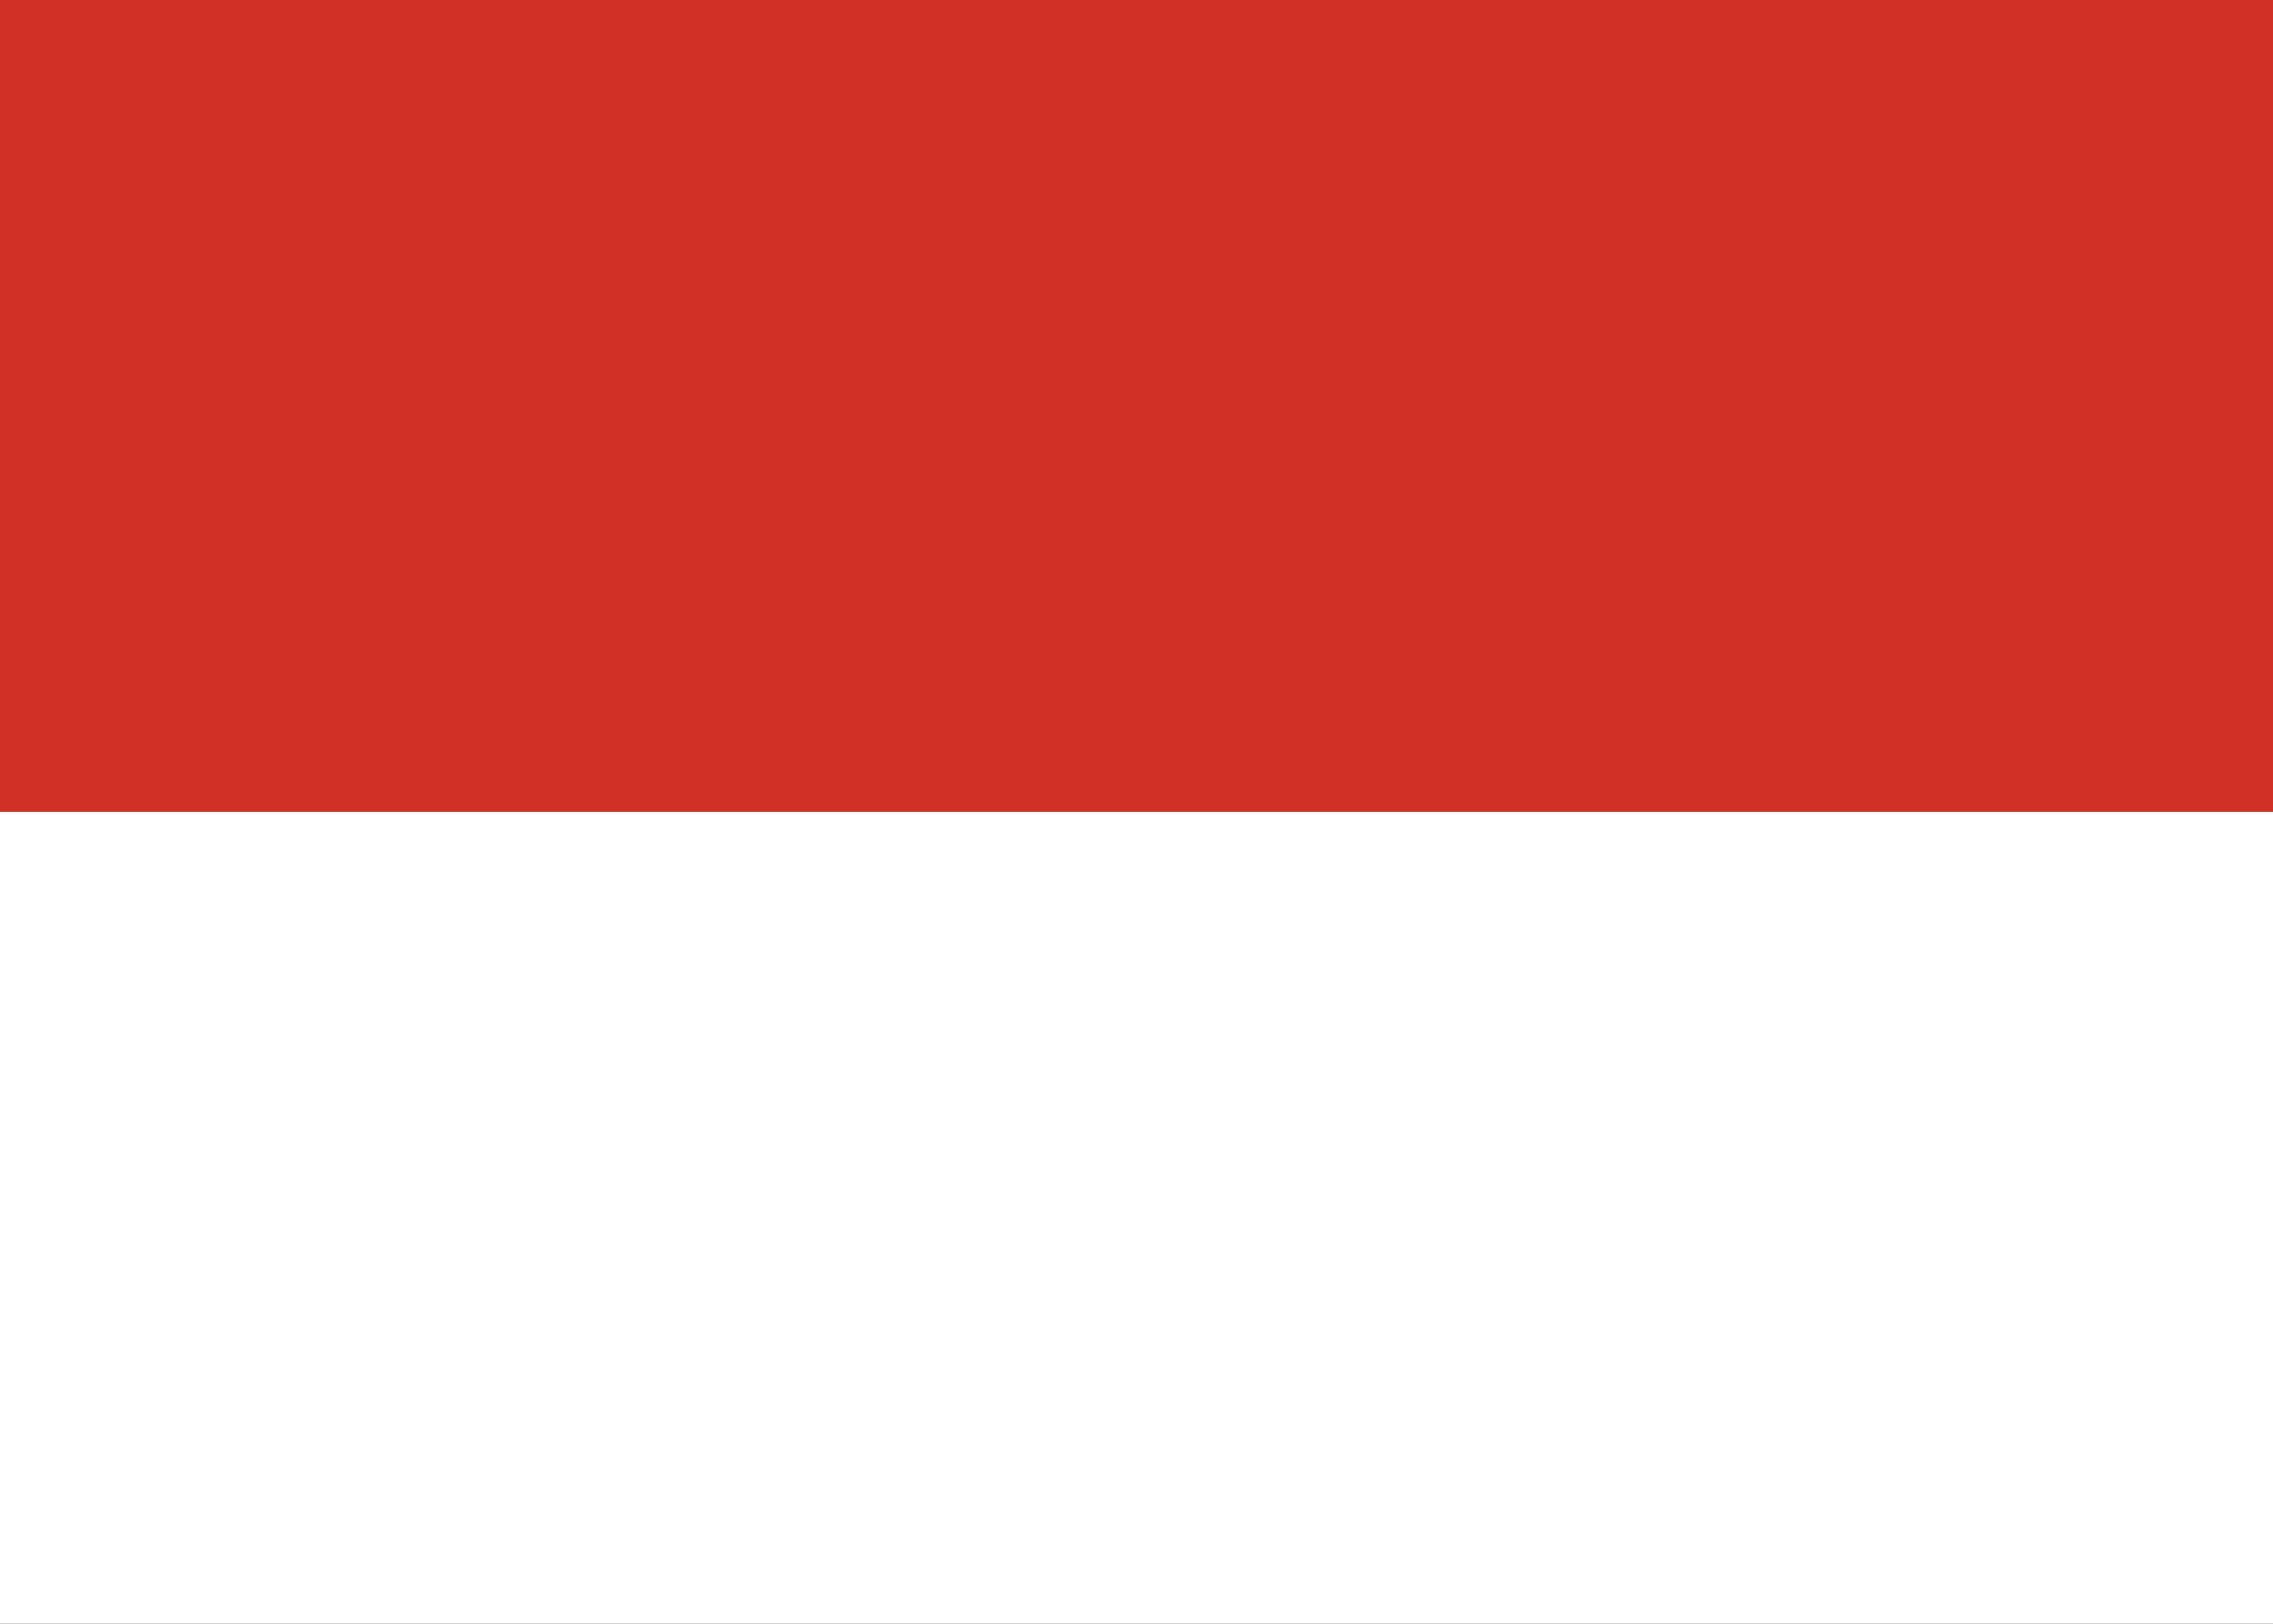
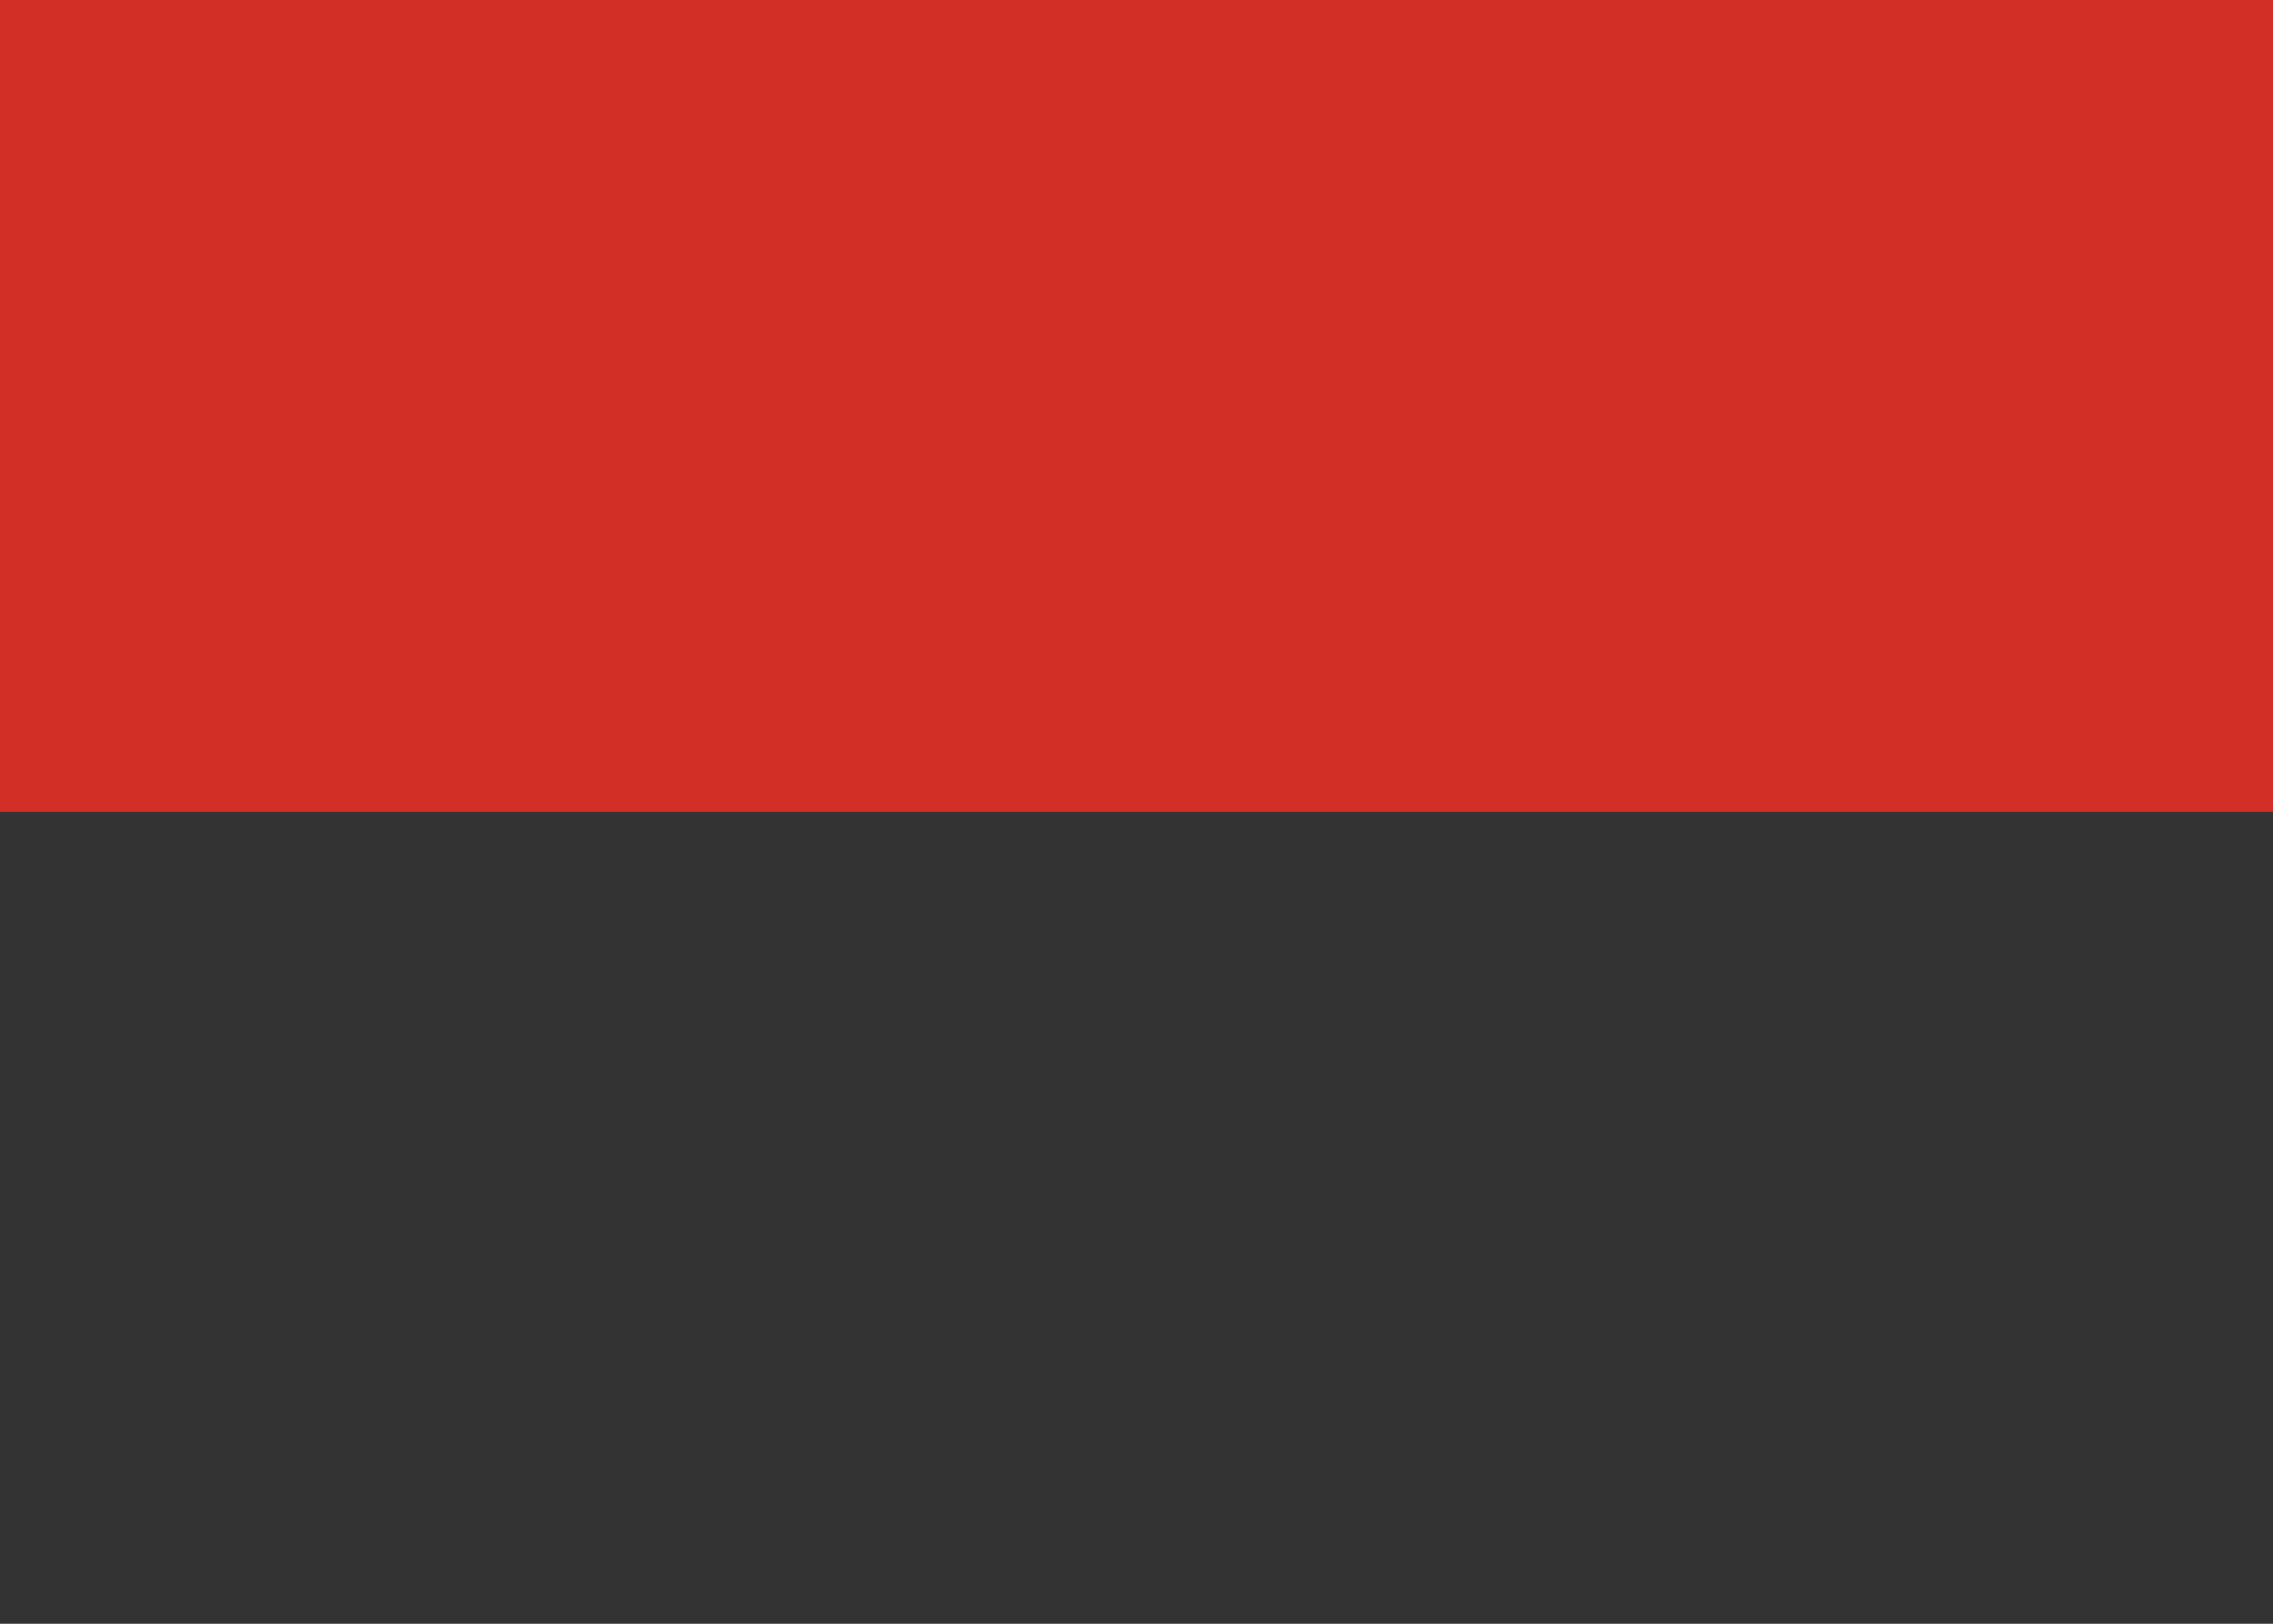
<svg xmlns="http://www.w3.org/2000/svg" width="21px" height="15px" viewBox="0 0 21 15" version="1.1" id="svg7">
  <rect x="0" y="0" width="21" height="15" fill="#333333" stroke="none" />
  <title id="title1">ID</title>
  <defs id="defs6">
    <linearGradient x1="50%" y1="0%" x2="50%" y2="100%" id="linearGradient-1">
      <stop stop-color="#FFFFFF" offset="0%" id="stop1" />
      <stop stop-color="#F0F0F0" offset="100%" id="stop2" />
    </linearGradient>
    <linearGradient x1="5.123" y1="10.247" x2="5.123" y2="20.494" id="linearGradient-2" gradientTransform="matrix(2.049,0,0,0.732,0,-7.5)" gradientUnits="userSpaceOnUse">
      <stop stop-color="#0C47B7" offset="0%" id="stop3" />
      <stop stop-color="#073DA4" offset="100%" id="stop4" />
    </linearGradient>
    <linearGradient x1="5.123" y1="20.494" x2="5.123" y2="30.741" id="linearGradient-3" gradientTransform="matrix(2.049,0,0,0.732,0,-7.5)" gradientUnits="userSpaceOnUse">
      <stop stop-color="#E53B35" offset="0" id="stop5" style="stop-color:#ffffff;stop-opacity:1;" />
      <stop stop-color="#D32E28" offset="100%" id="stop6" />
    </linearGradient>
  </defs>
  <g id="Symbols" stroke="none" stroke-width="1" fill="none" fill-rule="evenodd">
    <g id="RU">
      <rect id="Rectangle-2" fill="url(#linearGradient-2)" x="0" y="0" width="21" height="7.5" style="fill:#d22f27;stroke-width:1.225;fill-opacity:1" />
-       <rect id="rect6" fill="url(#linearGradient-3)" x="0" y="7.5" width="21" height="7.5" style="fill:#ffffff;stroke-width:1.225;fill-opacity:1" />
    </g>
  </g>
</svg>